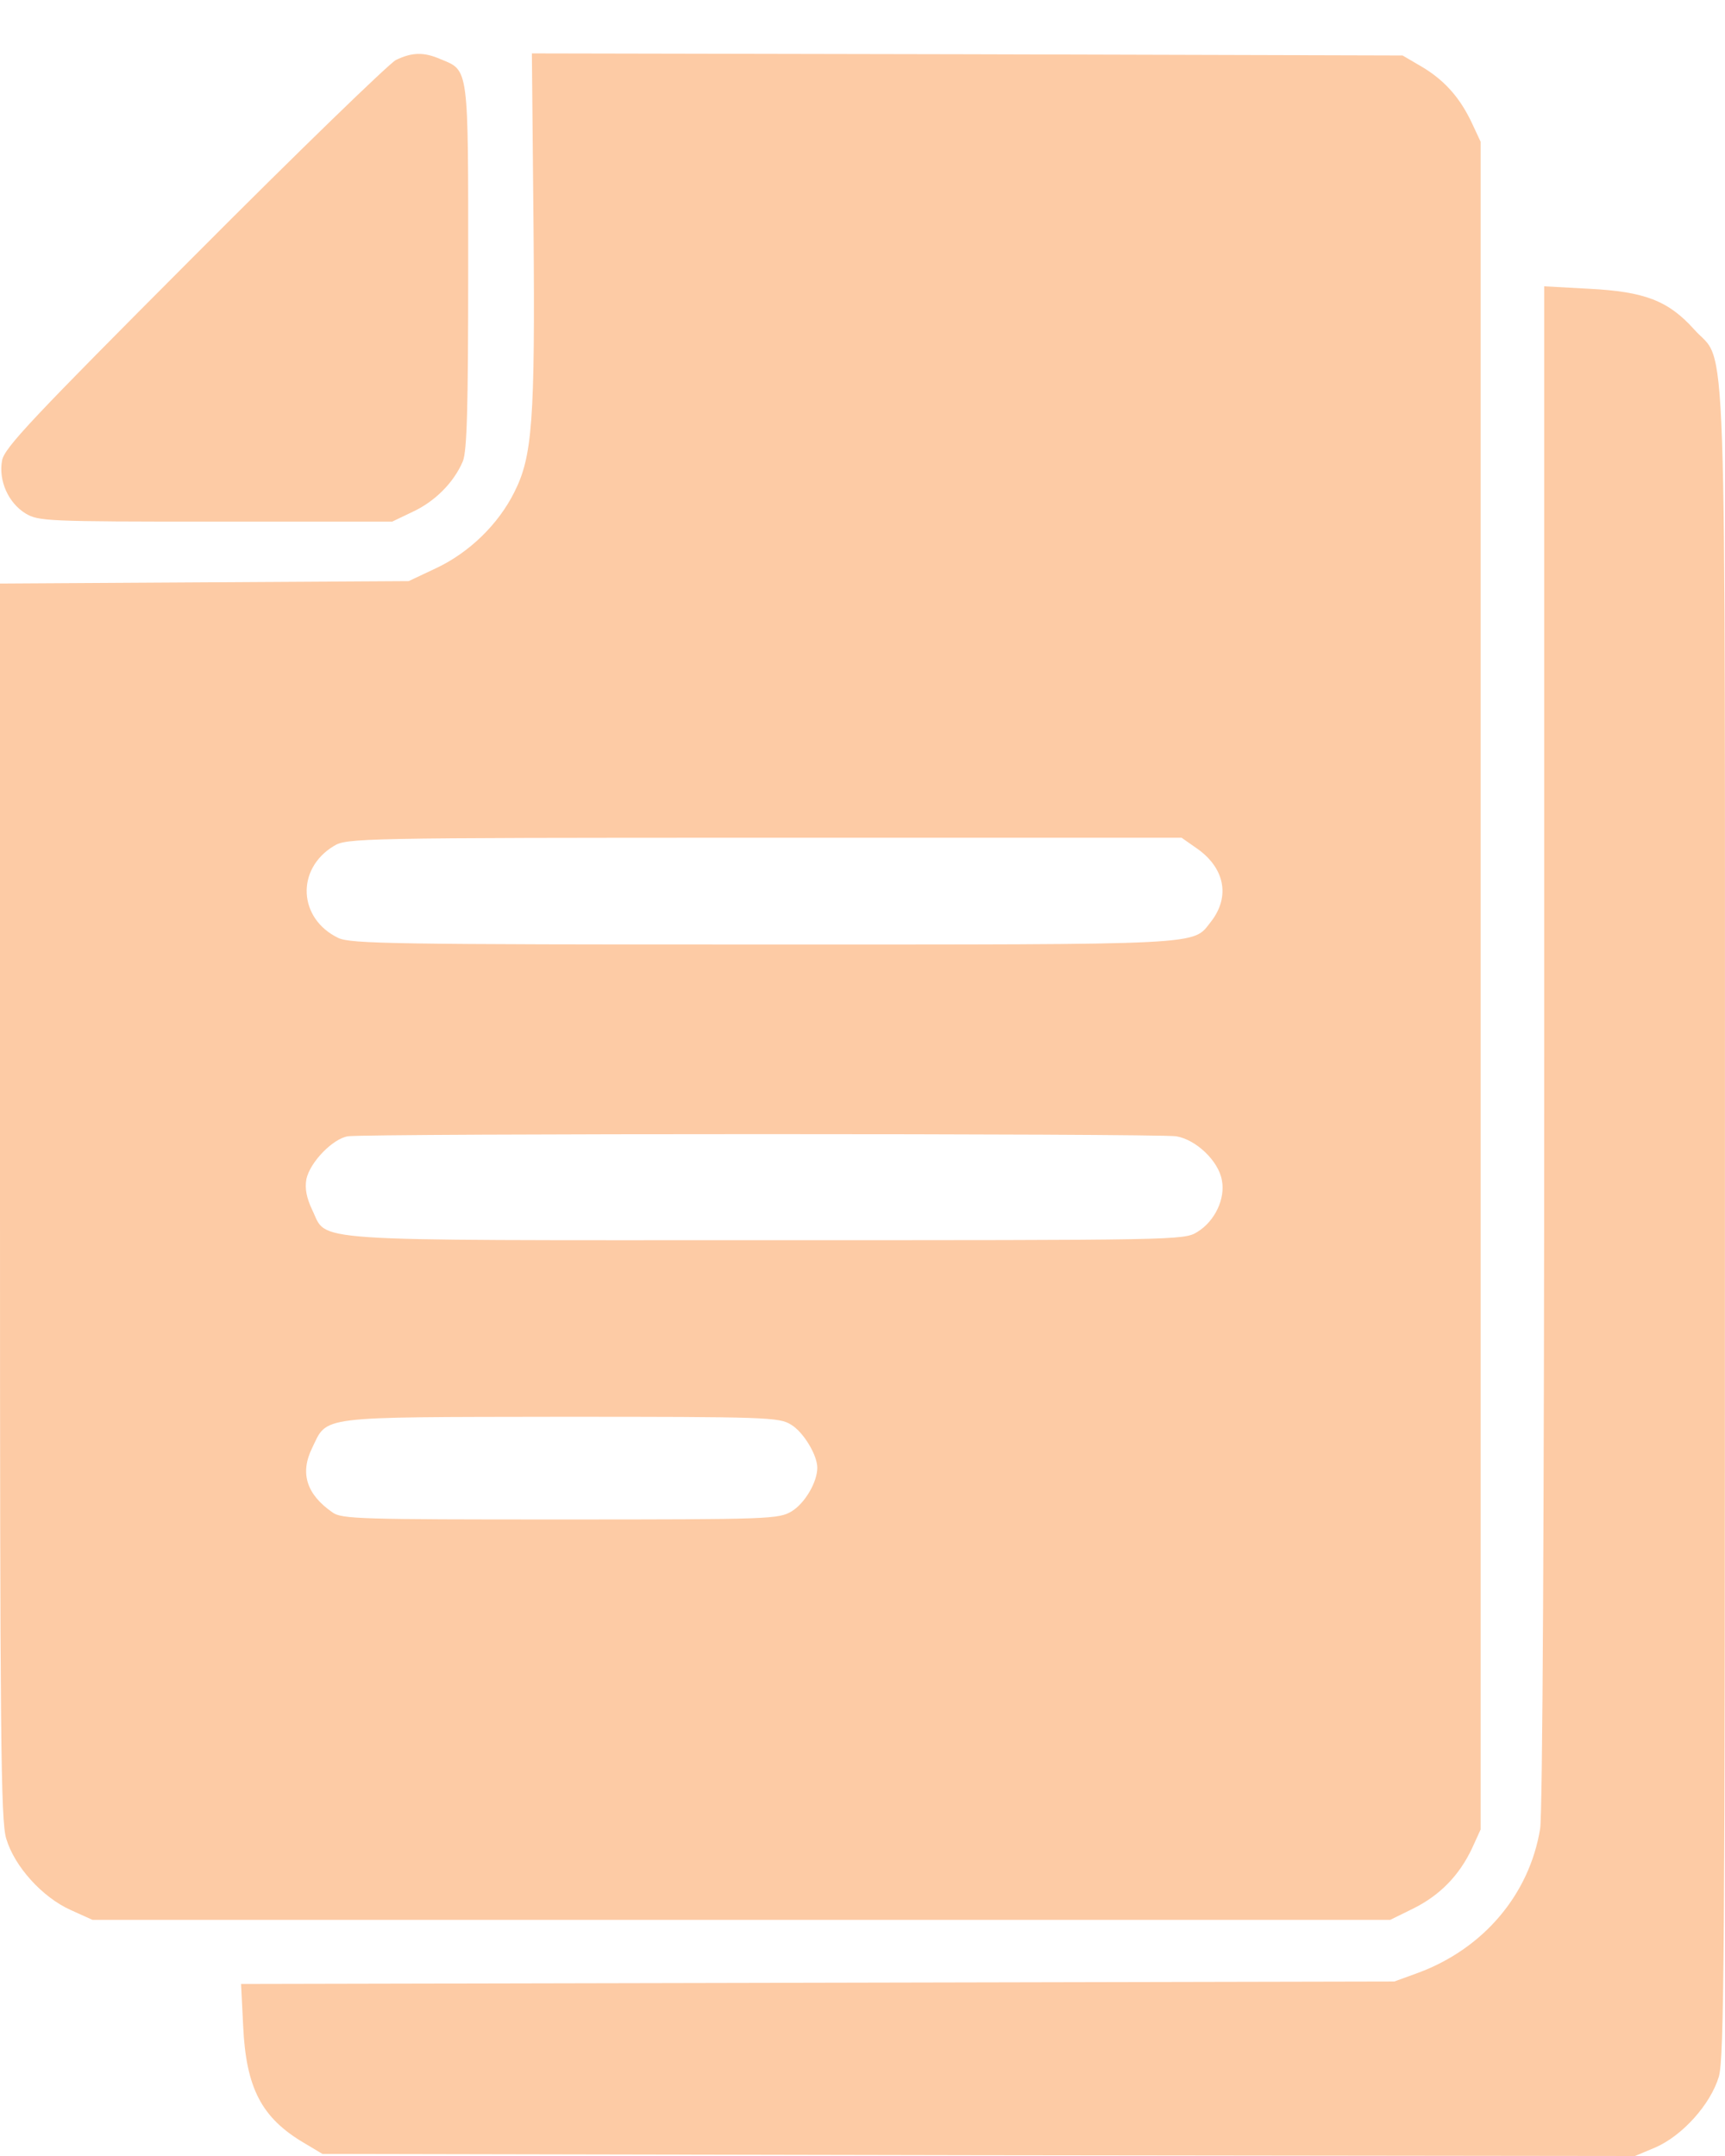
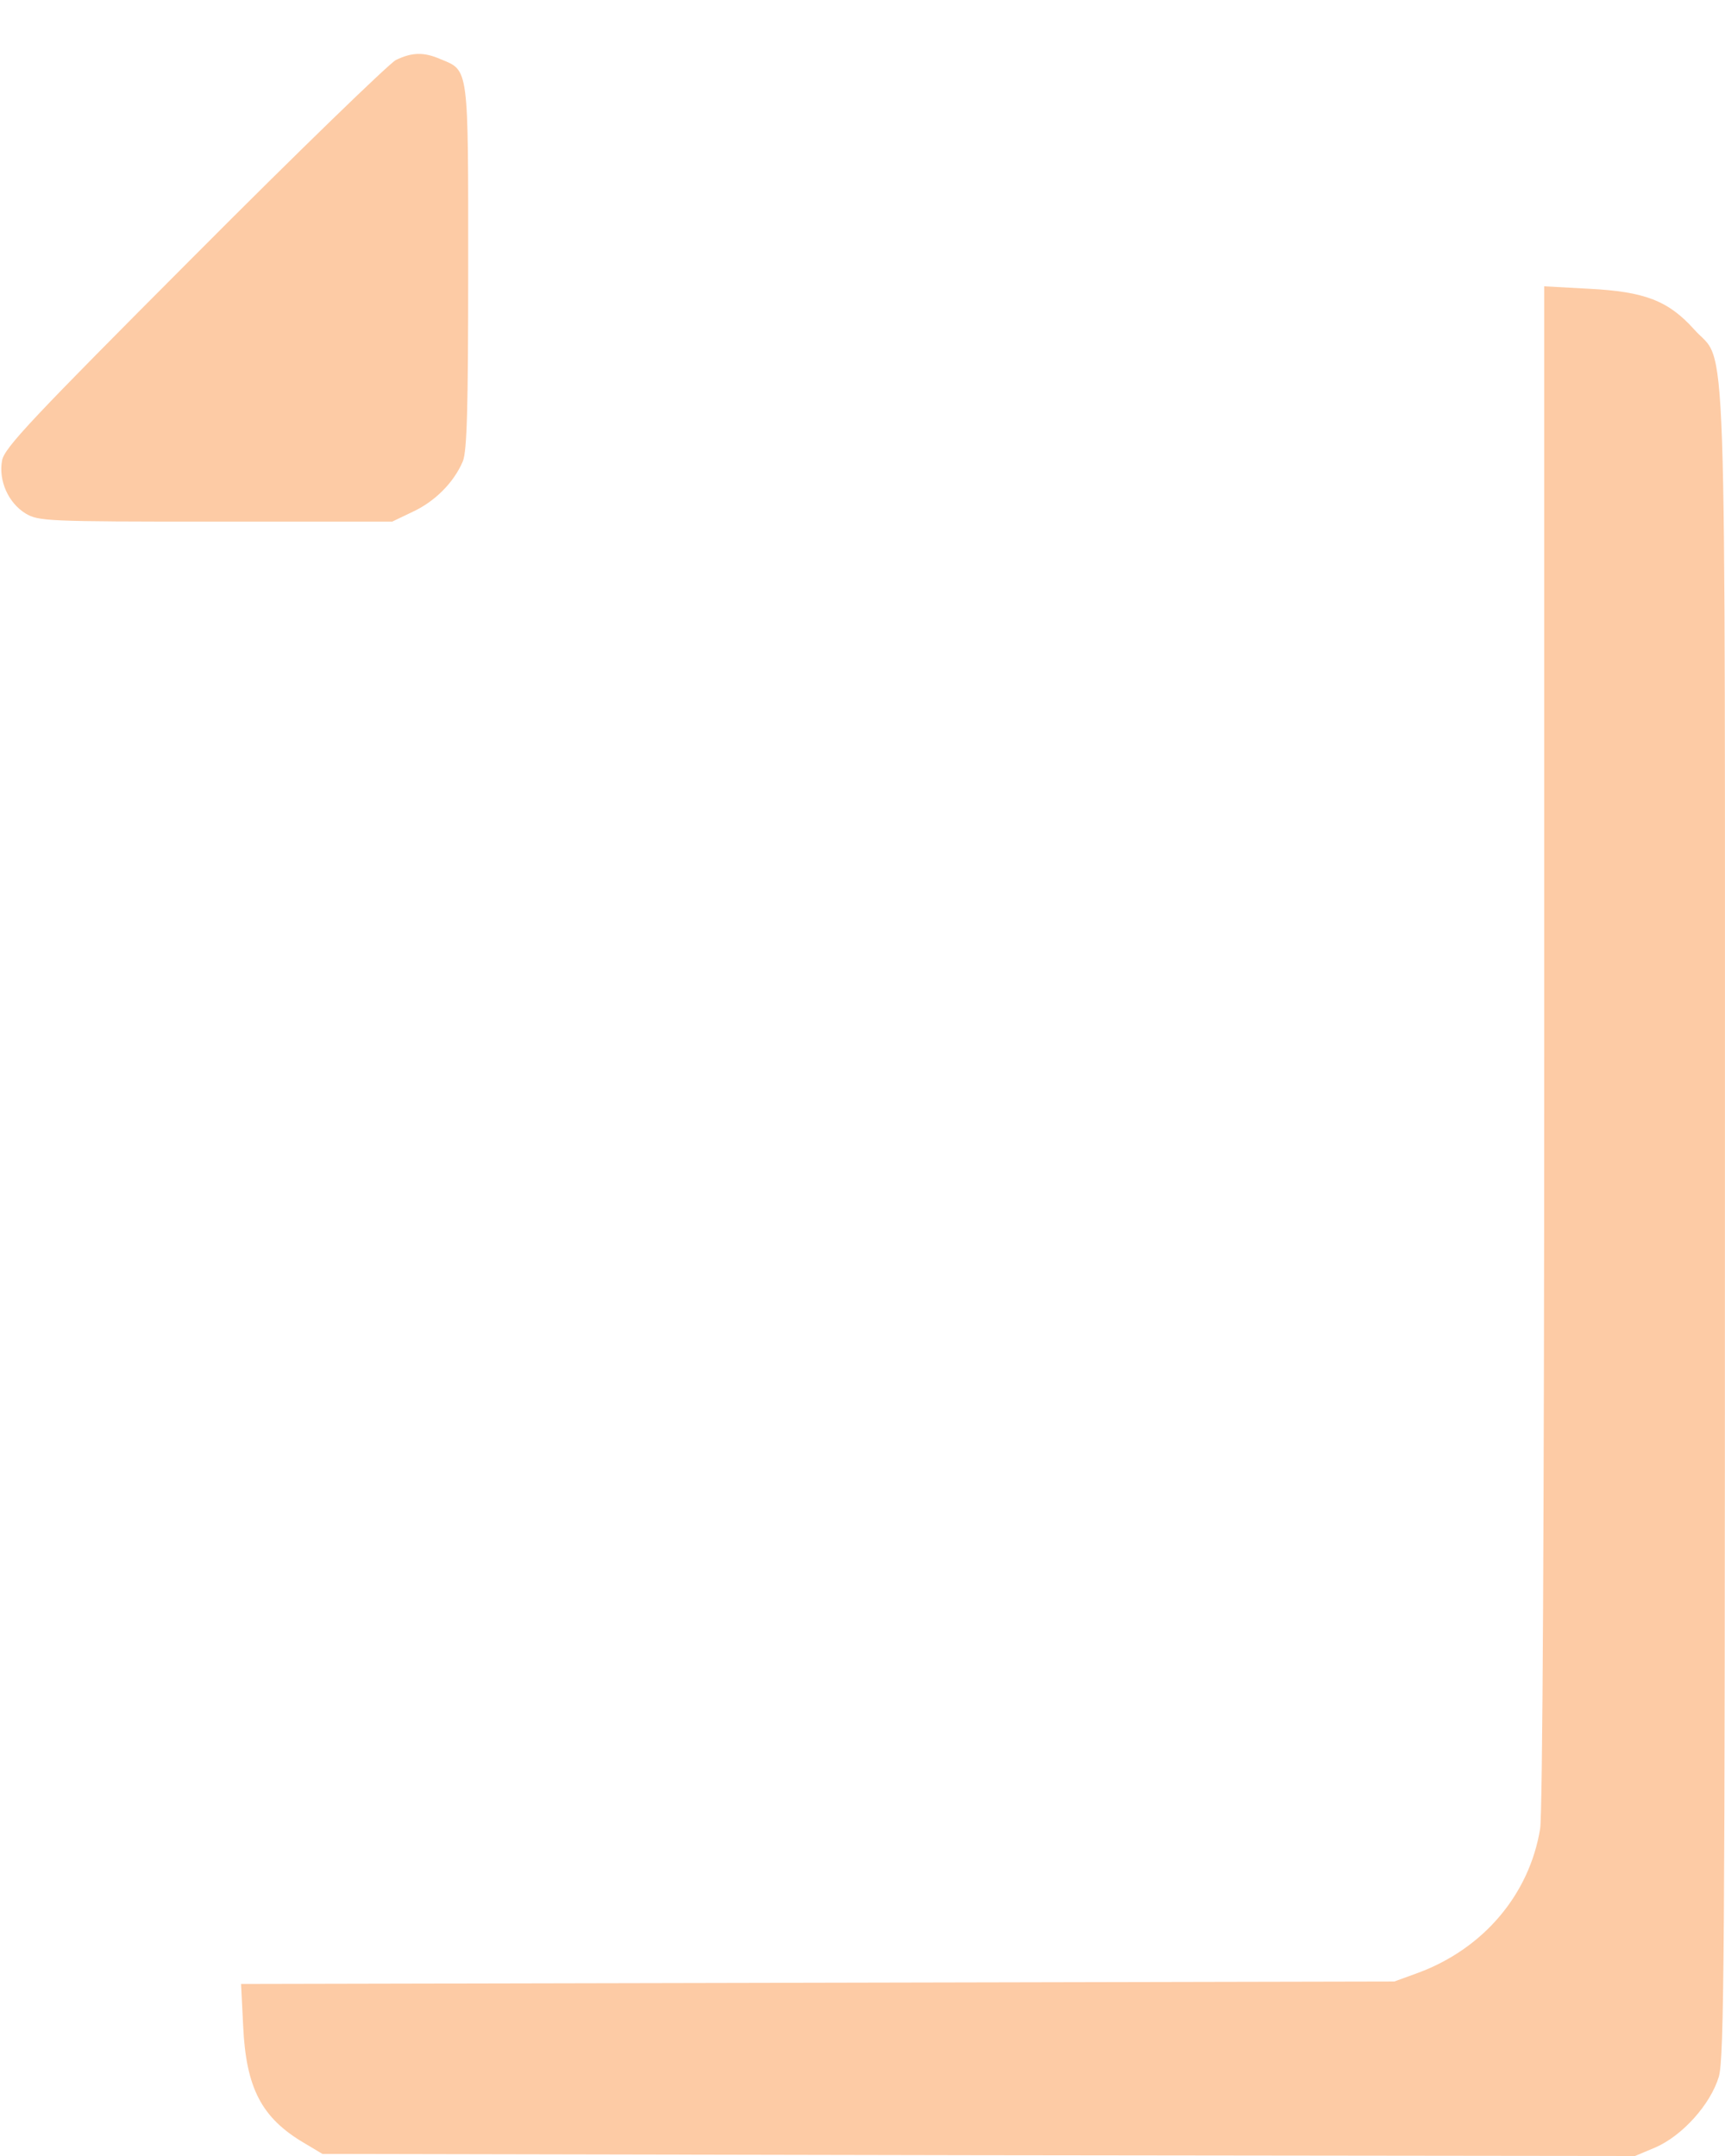
<svg xmlns="http://www.w3.org/2000/svg" width="24" height="30" viewBox="0 0 24 30" fill="none">
  <path d="M5.508 0.835C5.417 0.881 4.148 2.109 2.703 3.561C0.446 5.824 0.063 6.229 0.029 6.406C-0.023 6.686 0.114 6.995 0.354 7.144C0.537 7.252 0.634 7.258 3 7.258H5.457L5.743 7.121C6.051 6.978 6.314 6.715 6.44 6.418C6.497 6.269 6.514 5.698 6.514 3.715C6.514 0.921 6.526 0.984 6.131 0.824C5.897 0.721 5.731 0.727 5.508 0.835Z" fill="#FDCBA5" />
-   <path d="M7.423 3.166C7.446 5.869 7.406 6.355 7.154 6.852C6.931 7.297 6.531 7.686 6.074 7.903L5.686 8.086L2.846 8.103L0 8.12V16.709C0 24.2 0.011 25.331 0.086 25.582C0.2 25.971 0.589 26.4 0.983 26.577L1.286 26.714H10.314H19.343L19.668 26.554C20.034 26.371 20.302 26.097 20.48 25.72L20.6 25.457V13.714V1.972L20.48 1.715C20.314 1.36 20.097 1.115 19.777 0.926L19.514 0.772L13.457 0.755L7.4 0.743L7.423 3.166ZM16.628 11.789C17.04 12.063 17.125 12.474 16.845 12.829C16.588 13.154 16.834 13.143 10.623 13.143C5.463 13.143 4.886 13.132 4.708 13.052C4.148 12.783 4.114 12.091 4.646 11.771C4.823 11.663 4.983 11.657 10.634 11.657H16.44L16.628 11.789ZM16.365 15.811C16.64 15.857 16.954 16.154 17 16.423C17.051 16.68 16.902 16.994 16.657 17.143C16.474 17.257 16.388 17.257 10.657 17.257C4.126 17.257 4.566 17.286 4.343 16.834C4.263 16.663 4.24 16.537 4.263 16.406C4.314 16.171 4.628 15.846 4.84 15.811C5.103 15.771 16.125 15.771 16.365 15.811ZM11.005 19.823C11.177 19.925 11.371 20.245 11.371 20.423C11.371 20.623 11.2 20.914 11.017 21.028C10.834 21.137 10.737 21.143 7.8 21.143C5.028 21.143 4.754 21.137 4.628 21.046C4.263 20.794 4.171 20.497 4.343 20.148C4.56 19.697 4.394 19.72 7.8 19.714C10.663 19.714 10.84 19.72 11.005 19.823Z" fill="#FDCBA5" />
  <path d="M21.485 14.549C21.485 20.977 21.462 25.246 21.428 25.446C21.279 26.36 20.64 27.114 19.731 27.451L19.399 27.572L11.377 27.589L3.354 27.606L3.383 28.189C3.423 29.057 3.64 29.469 4.228 29.817L4.486 29.971L13.617 29.989L22.748 30L23.034 29.88C23.411 29.714 23.799 29.28 23.914 28.897C23.988 28.646 23.999 27.189 23.999 17.029C23.999 4.047 24.034 5.104 23.571 4.584C23.211 4.184 22.885 4.058 22.108 4.018L21.485 3.984V14.549Z" fill="#FDCBA5" />
</svg>